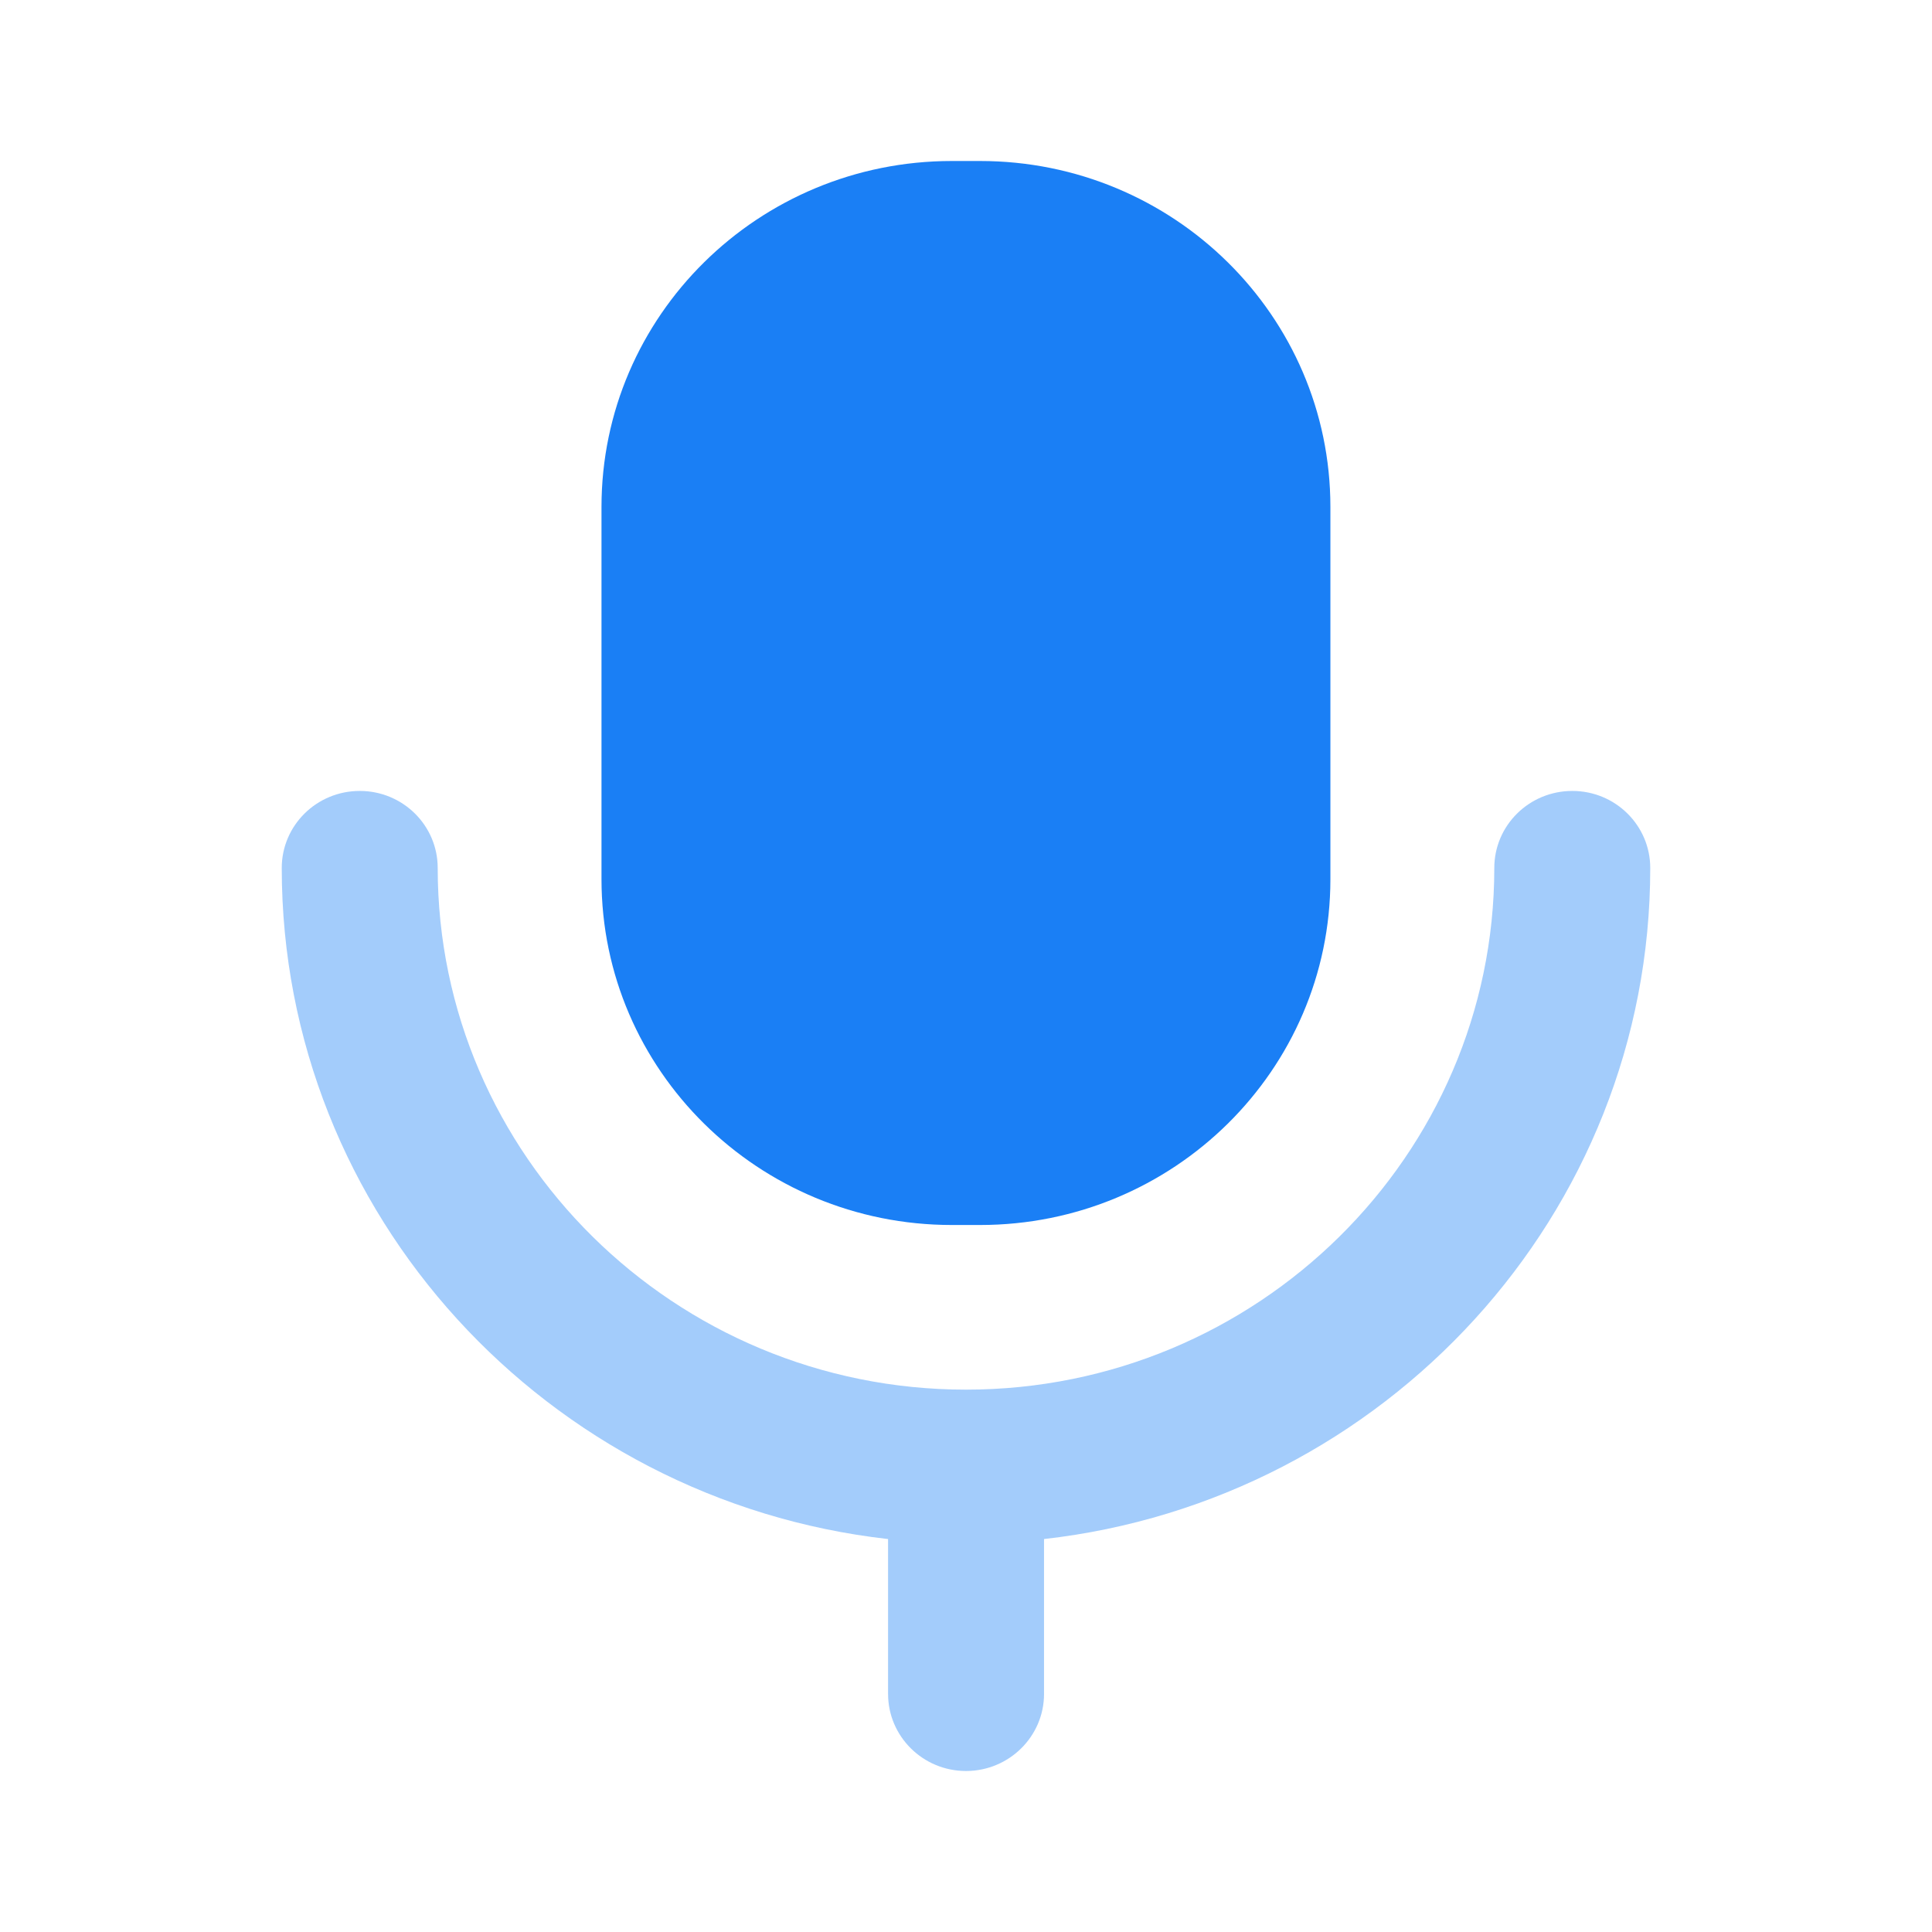
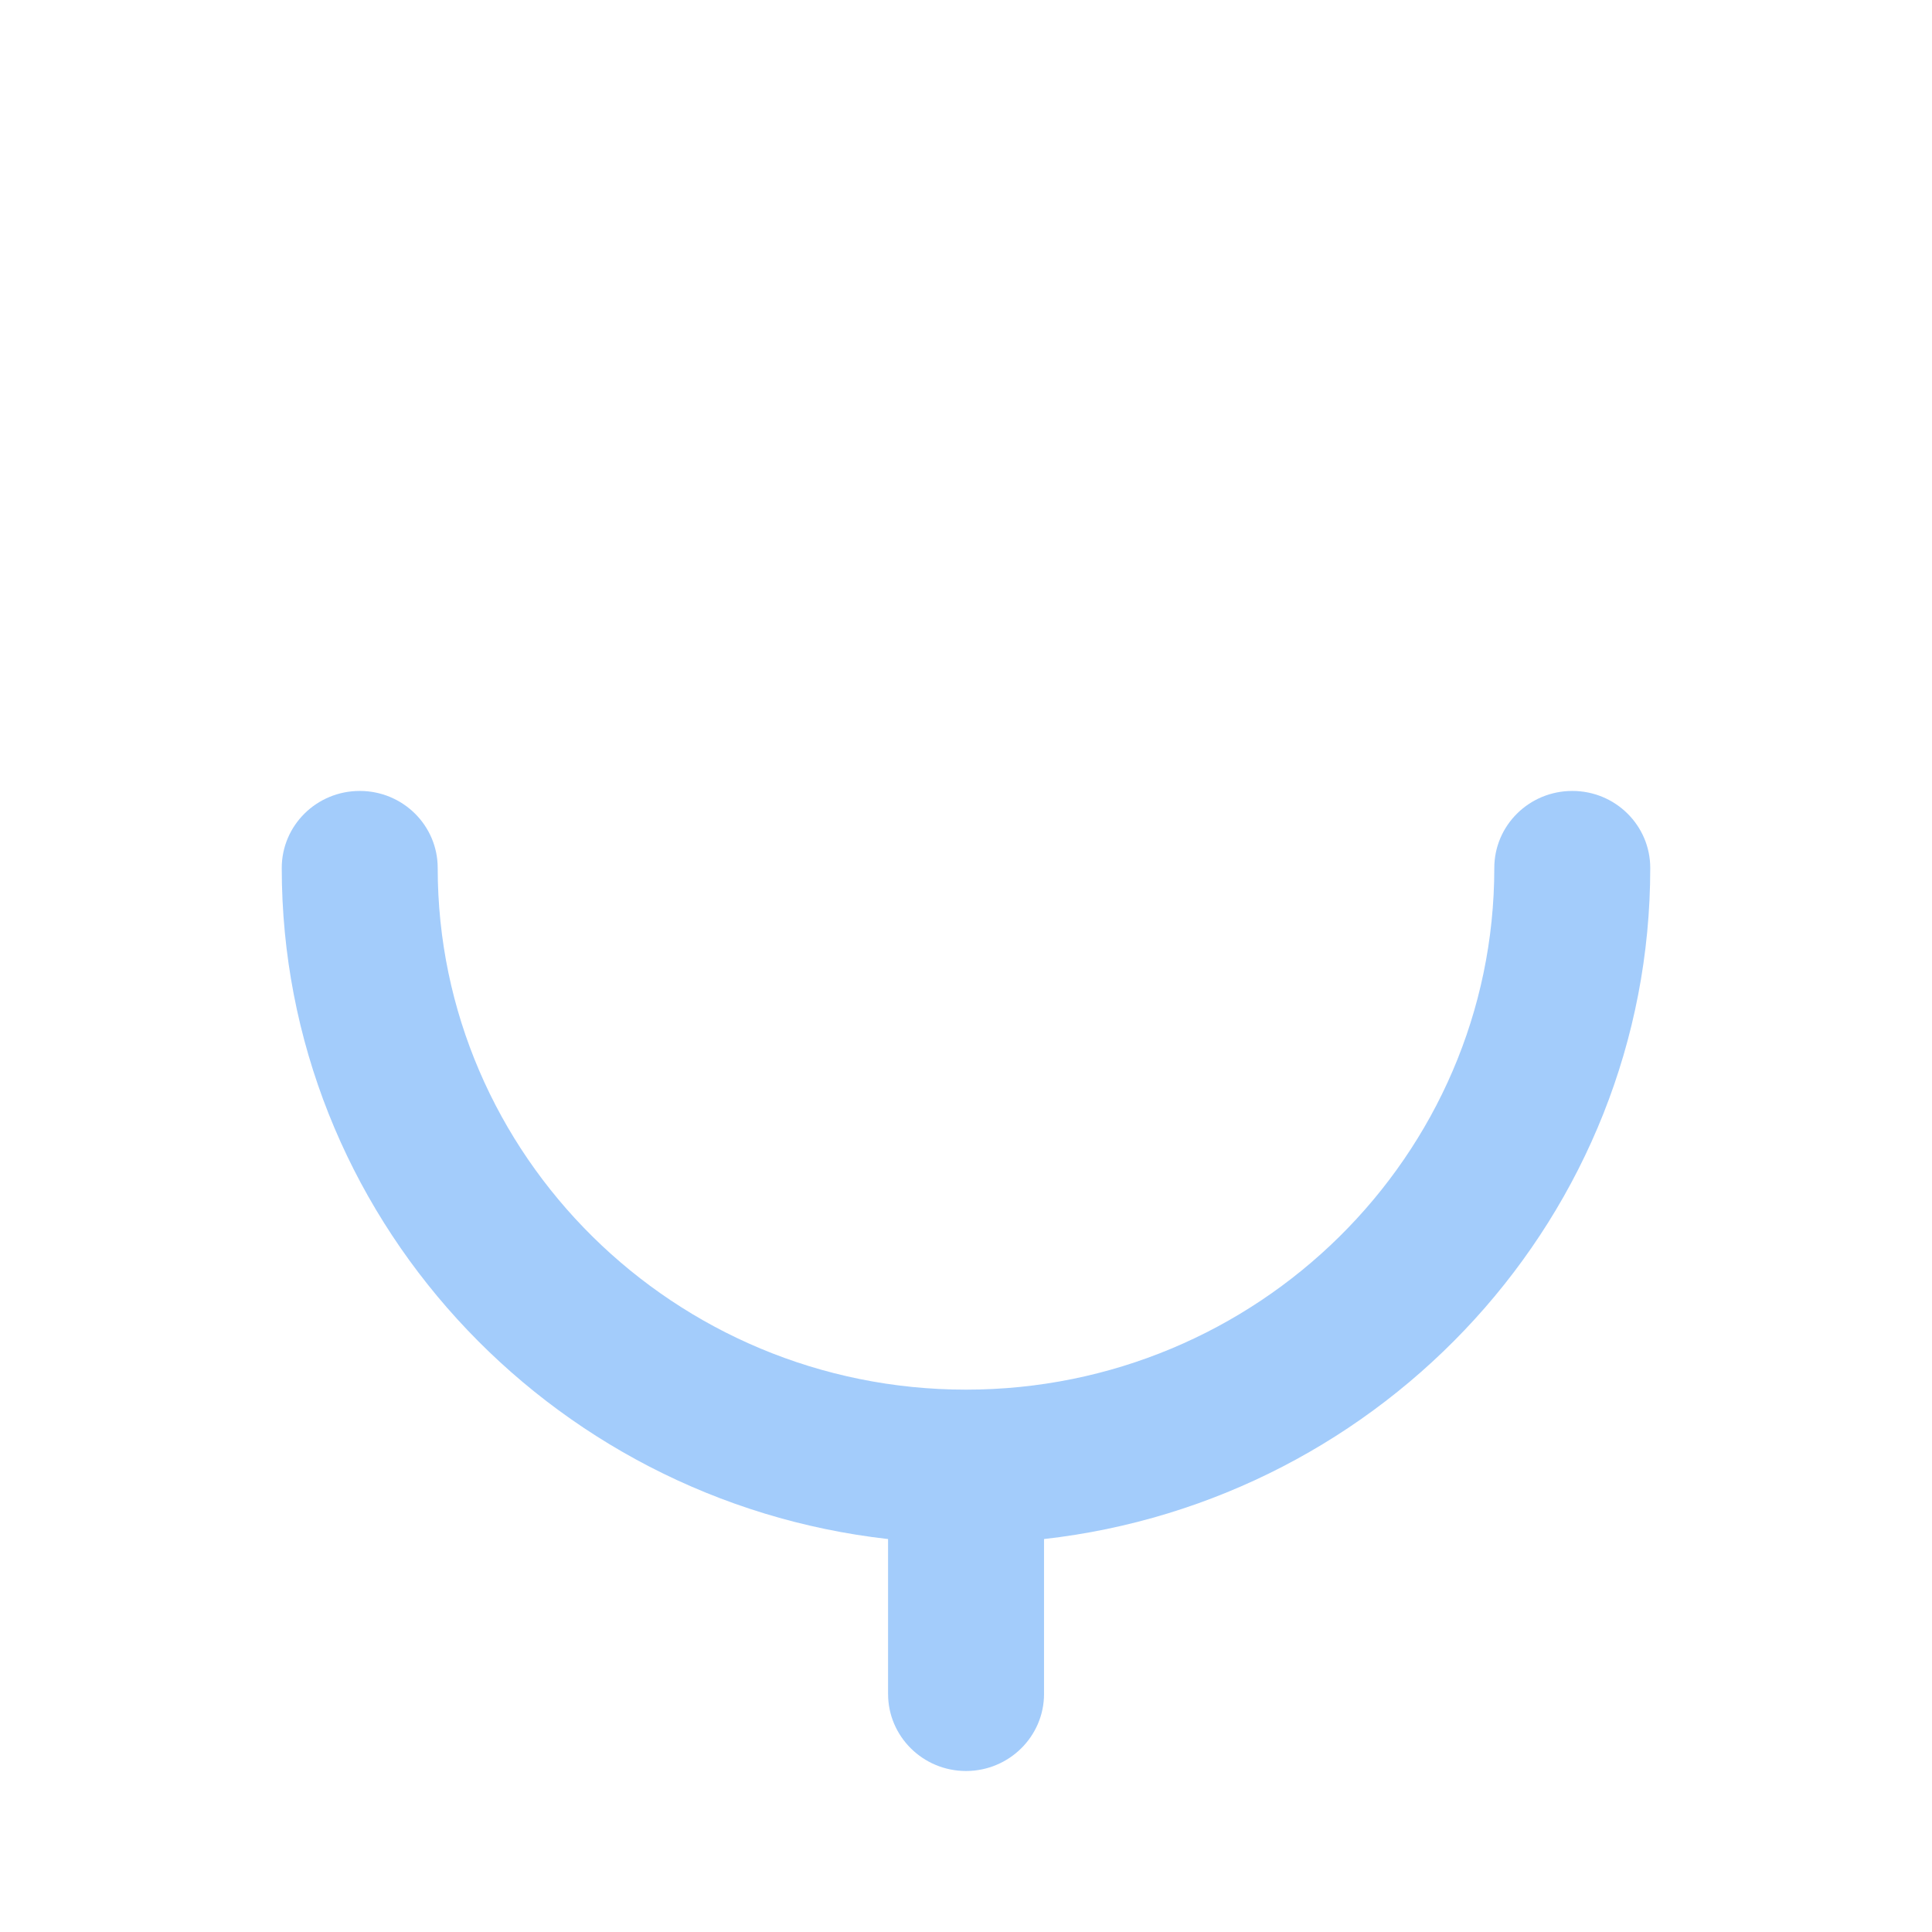
<svg xmlns="http://www.w3.org/2000/svg" width="18" height="18" viewBox="0 0 18 18" fill="none">
  <path opacity="0.4" d="M14.649 7.369C14.247 7.369 13.922 7.69 13.922 8.087C13.922 10.766 11.714 12.947 9 12.947C6.286 12.947 4.078 10.766 4.078 8.087C4.078 7.69 3.753 7.369 3.352 7.369C2.95 7.369 2.625 7.69 2.625 8.087C2.625 11.315 5.1 13.981 8.274 14.339V15.782C8.274 16.178 8.599 16.5 9 16.5C9.401 16.5 9.727 16.178 9.727 15.782V14.339C12.9 13.981 15.375 11.315 15.375 8.087C15.375 7.69 15.05 7.369 14.649 7.369Z" fill="#1A7FF5" />
-   <path d="M8.868 11.413H9.131C10.933 11.413 12.395 9.97 12.395 8.191V4.723C12.395 2.942 10.933 1.5 9.131 1.5H8.868C7.066 1.5 5.604 2.942 5.604 4.723V8.191C5.604 9.97 7.066 11.413 8.868 11.413Z" fill="#1A7FF5" />
</svg>